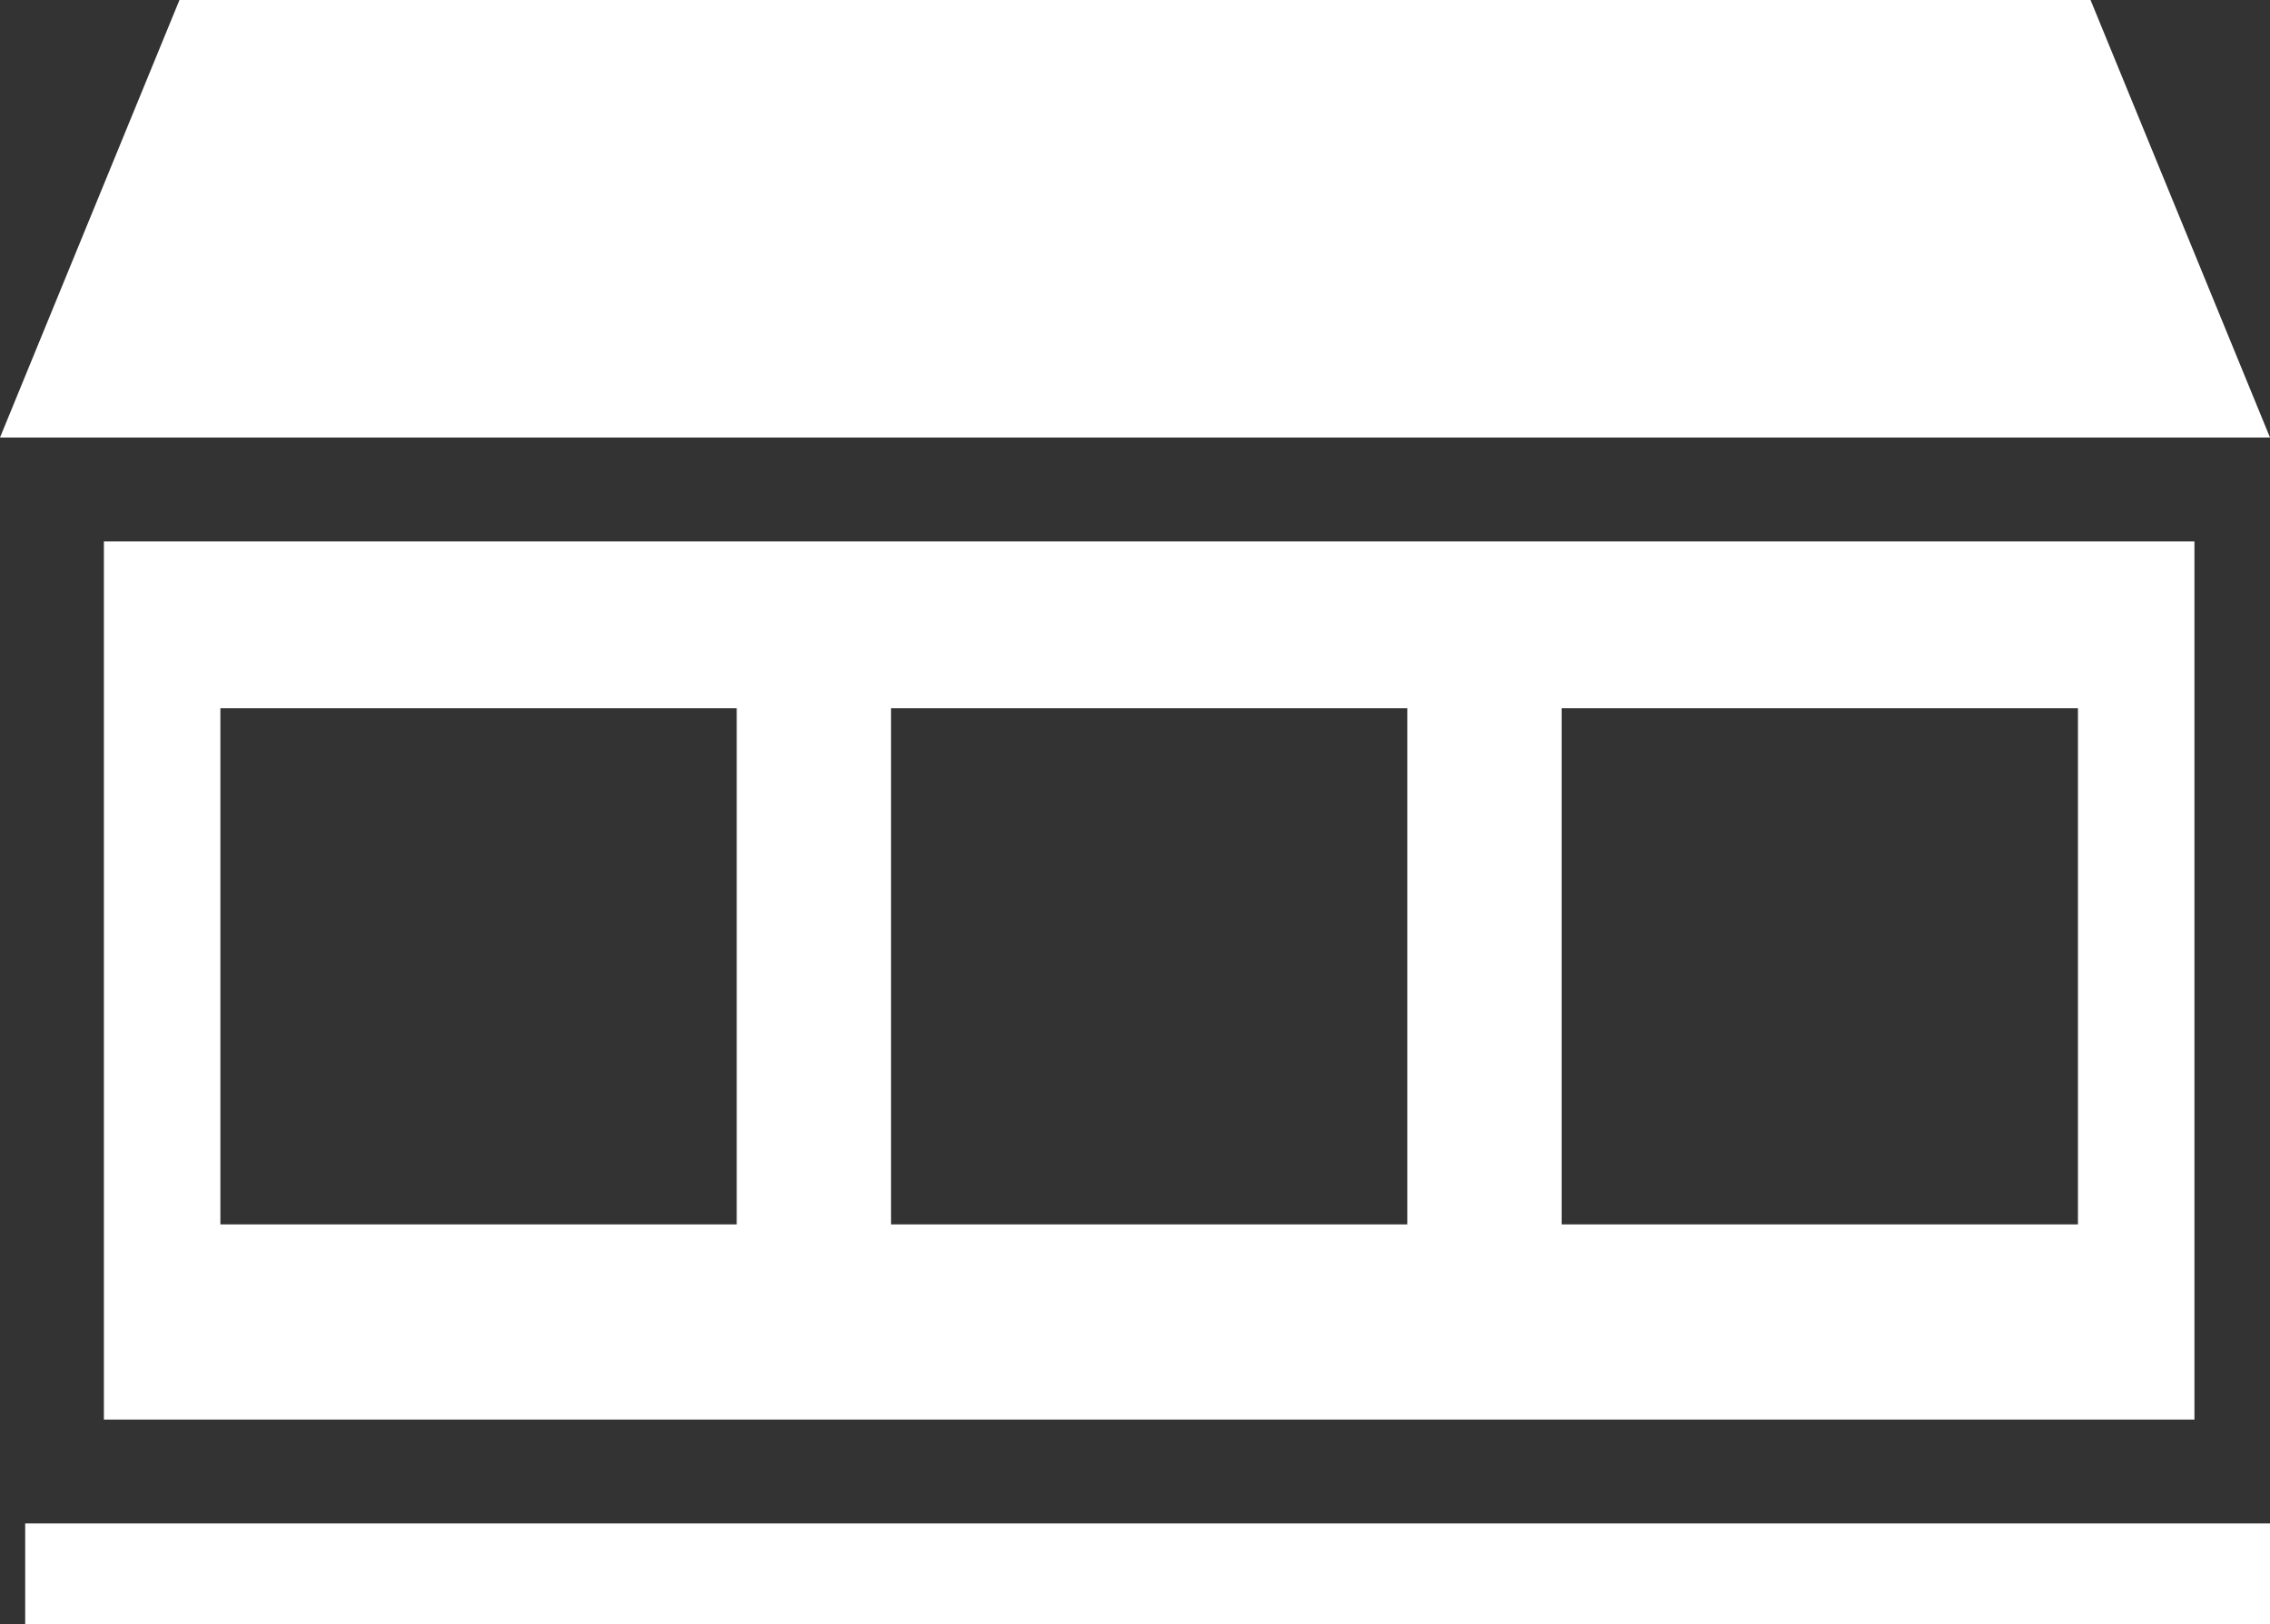
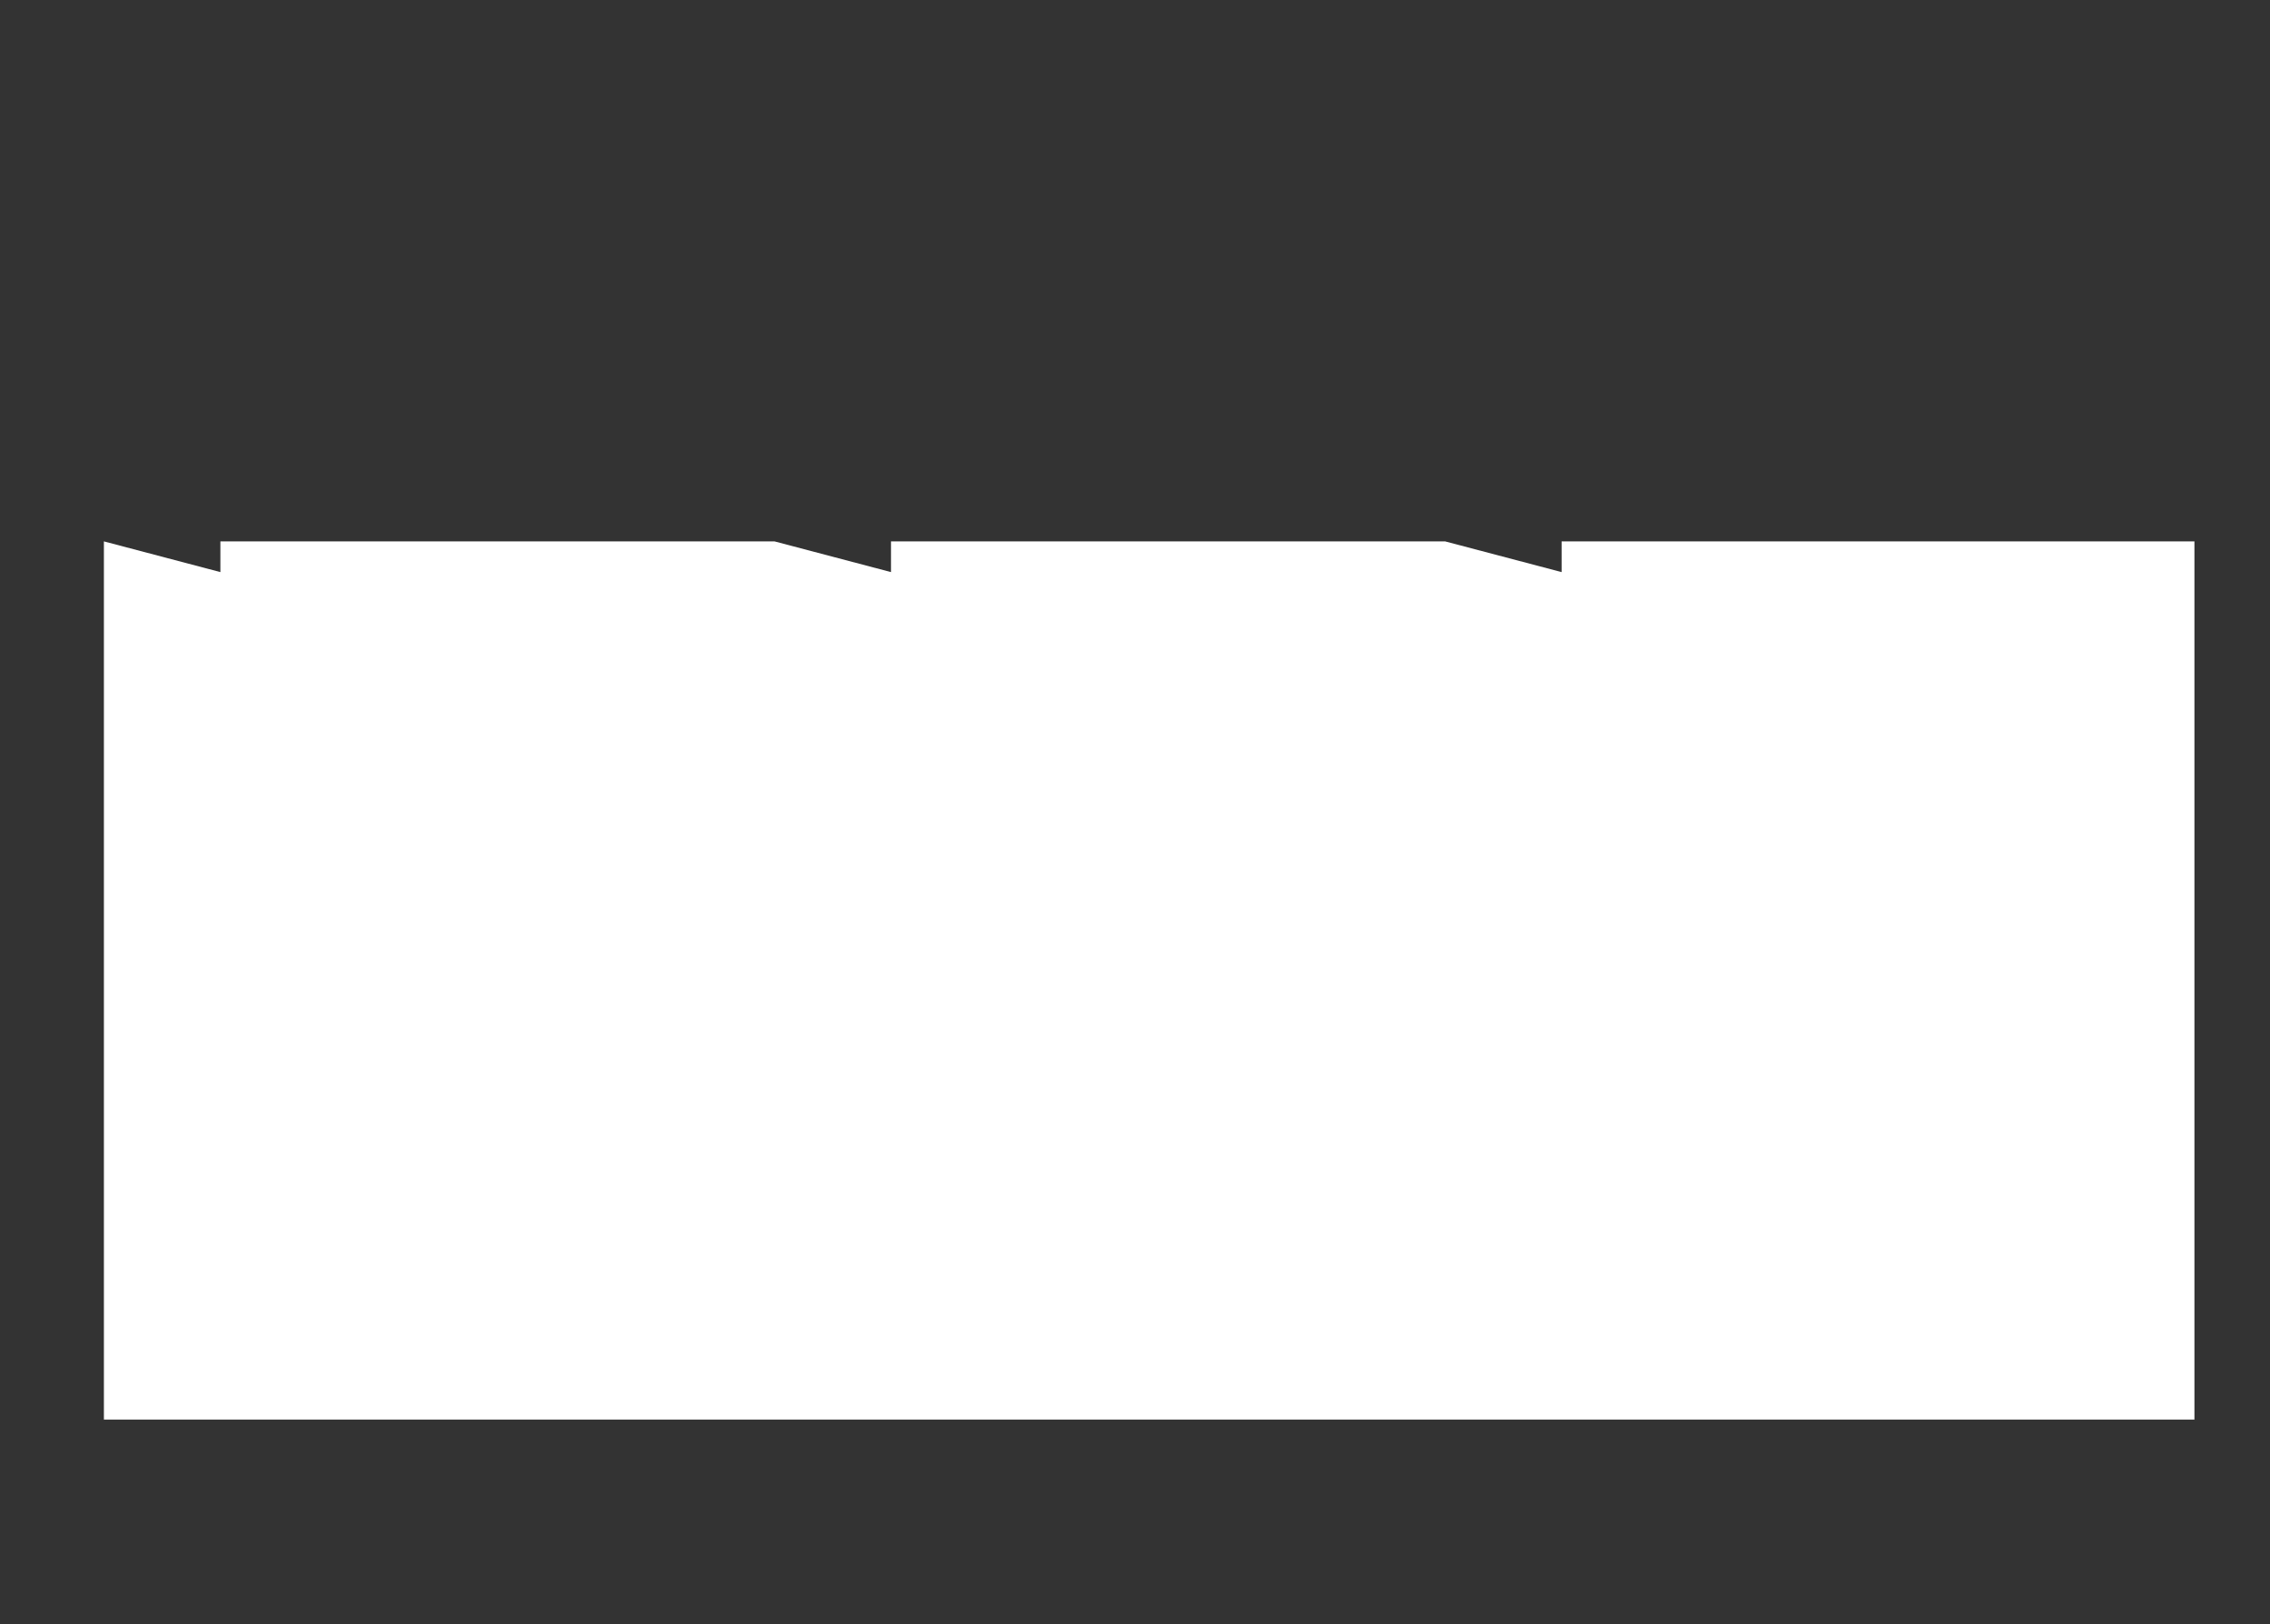
<svg xmlns="http://www.w3.org/2000/svg" viewBox="0 0 72.1 51.6">
  <rect x="0" y="0" width="72.1" height="51.6" fill="#333333" stroke="none" />
  <defs>
    <style>.a{fill:#fff;}</style>
  </defs>
  <title>icon_shop</title>
-   <polygon class="a" points="5.7 0 0 13.9 72.1 13.9 66.4 0 5.7 0" />
-   <path class="a" d="M3.3,17.2V45.1H69.7V17.2ZM23.4,38.9H7V22.5H23.4Zm21.3,0H28.3V22.5H44.7Zm21.3,0H49.6V22.5H66Z" />
-   <rect class="a" x="0.8" y="48.4" width="71.3" height="3.28" />
+   <path class="a" d="M3.3,17.2V45.1H69.7V17.2ZH7V22.5H23.4Zm21.3,0H28.3V22.5H44.7Zm21.3,0H49.6V22.5H66Z" />
</svg>